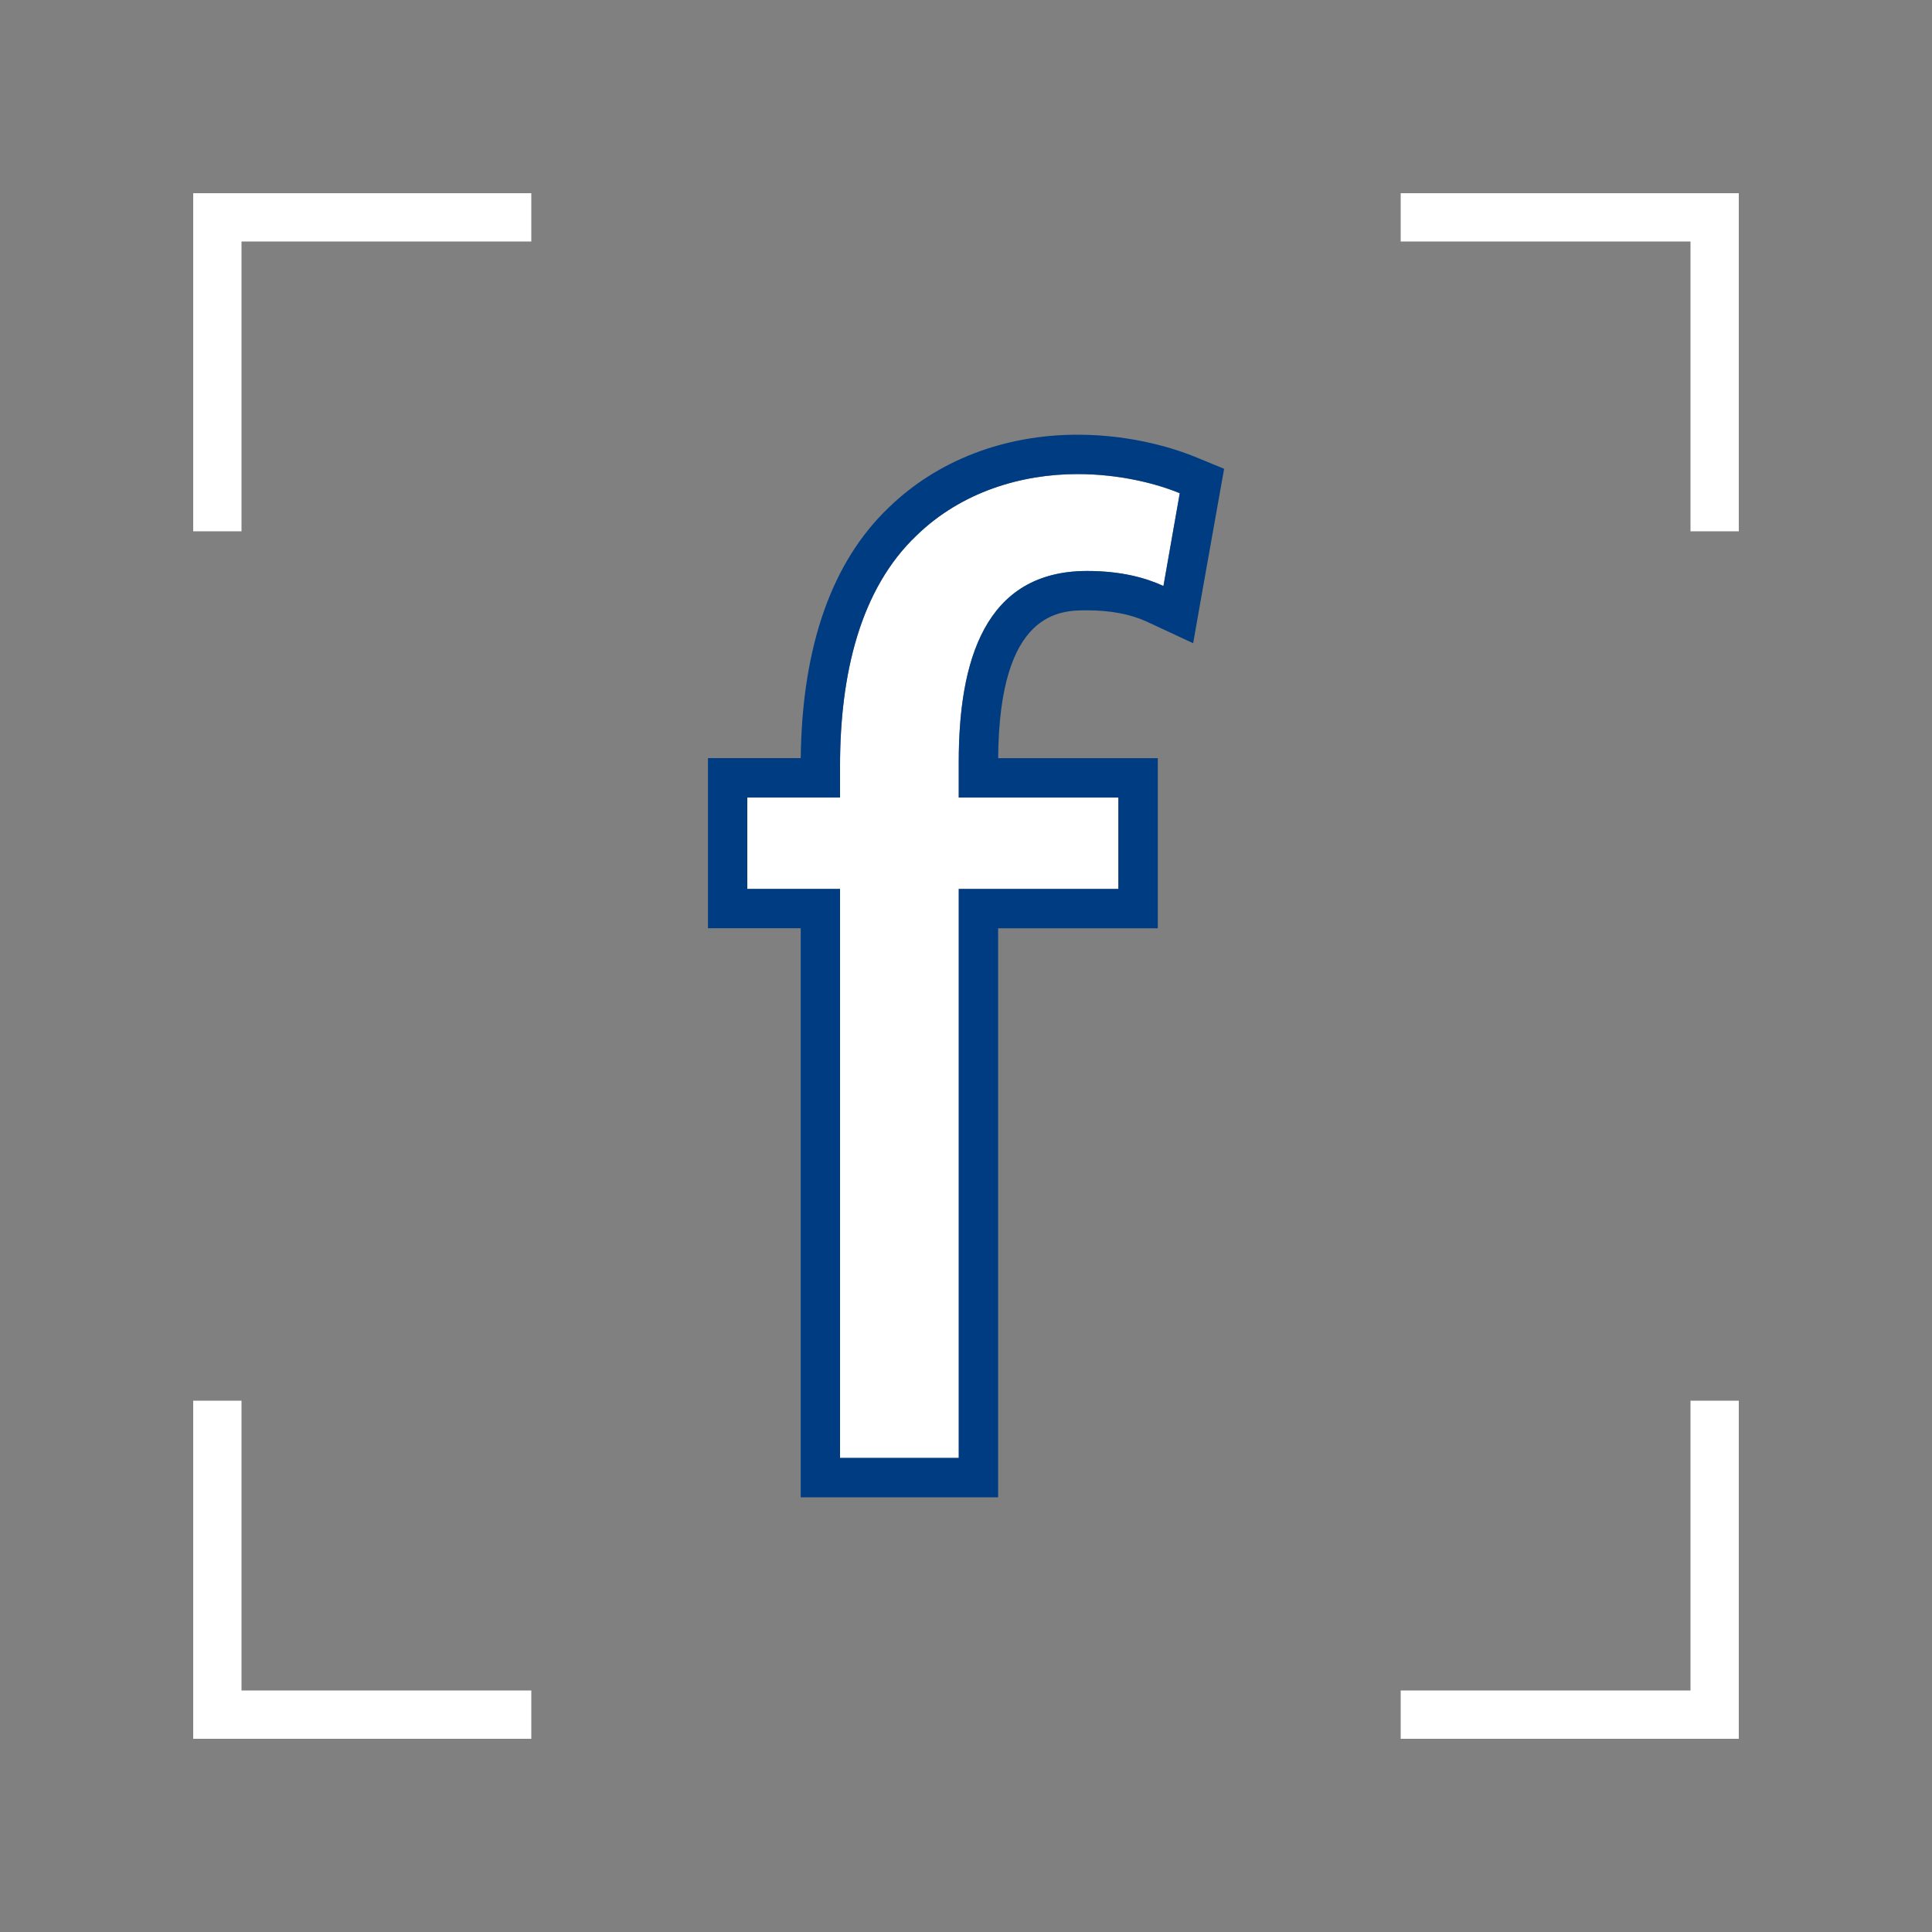
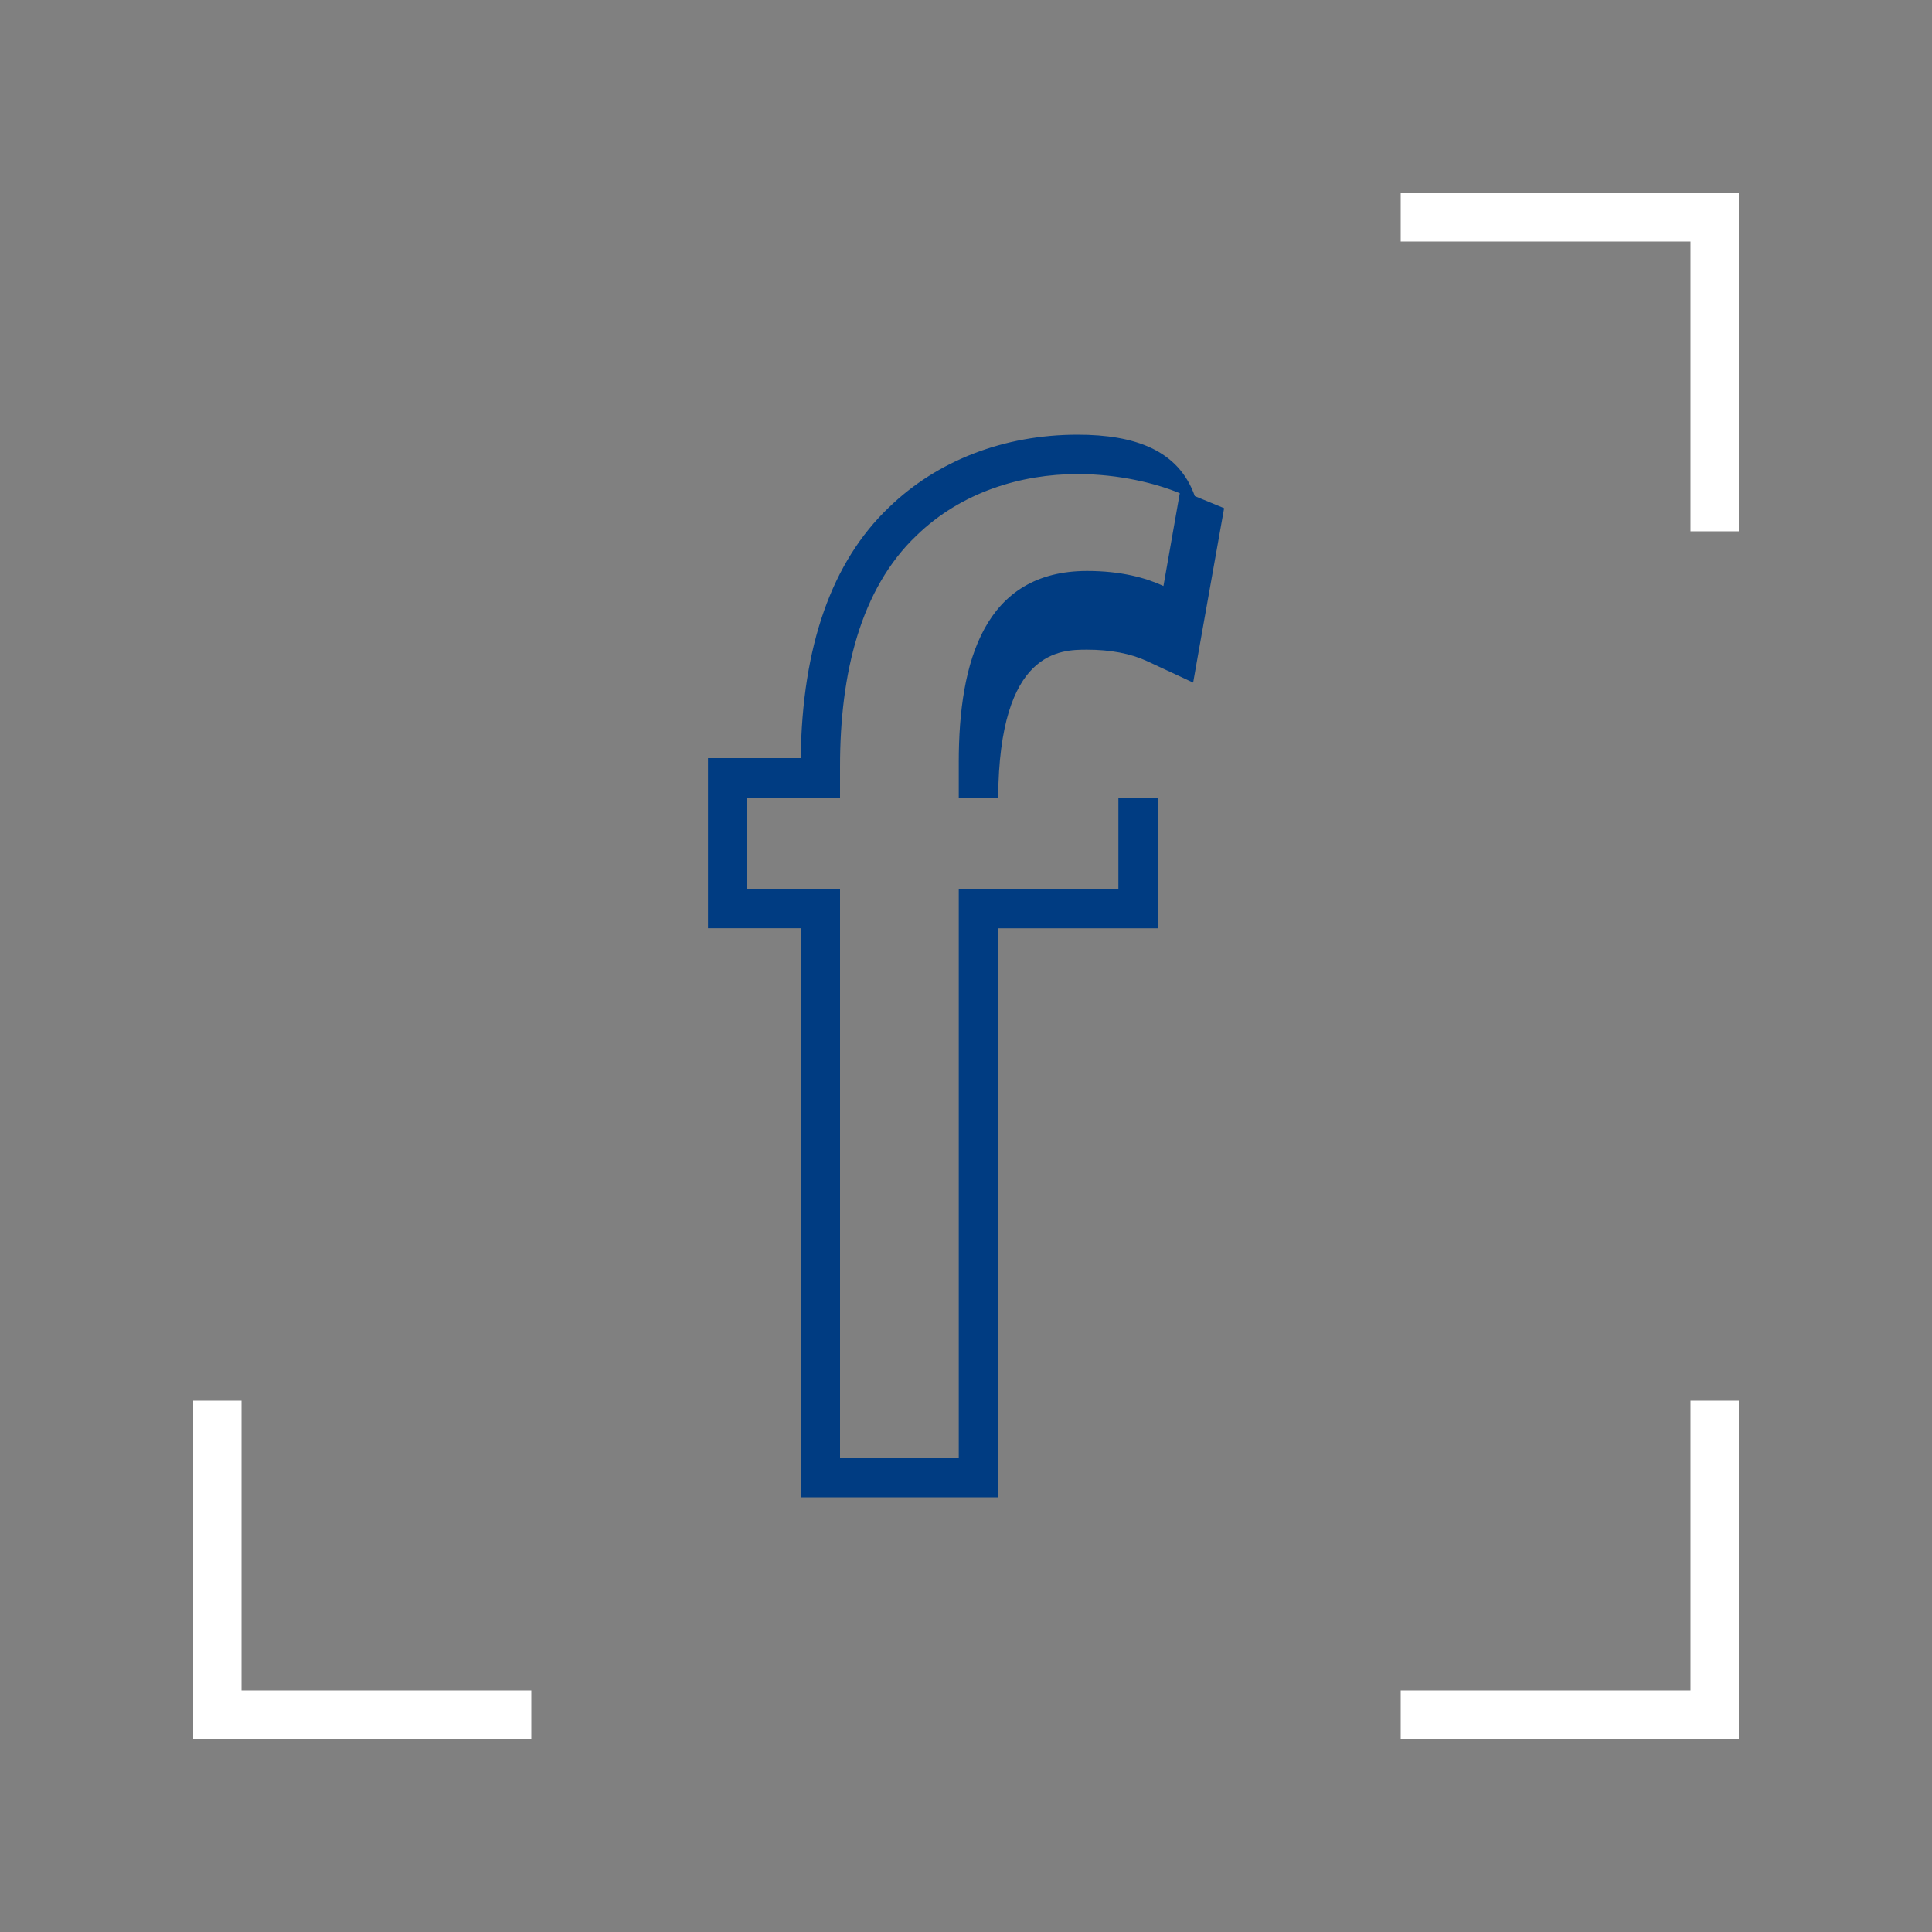
<svg xmlns="http://www.w3.org/2000/svg" version="1.1" id="Слой_1" x="0px" y="0px" width="40px" height="40px" viewBox="0 0 40 40" enable-background="new 0 0 40 40" xml:space="preserve">
  <rect x="0" y="0" width="40" height="40" fill="#808080" stroke="none" />
  <g>
    <g>
-       <path fill="#FFFFFF" d="M17.392,30.185V18.404h-1.92v-1.892h1.92v-0.65c0-1.92,0.424-3.672,1.583-4.774    c0.931-0.905,2.173-1.272,3.333-1.272c0.875,0,1.637,0.198,2.117,0.396l-0.338,1.921c-0.367-0.17-0.879-0.311-1.58-0.311    c-2.121,0-2.658,1.865-2.658,3.956v0.735h3.305v1.892H19.85v11.781H17.392z" />
-       <path fill="#003C82" d="M22.309,9.815c0.875,0,1.637,0.198,2.117,0.396l-0.338,1.921c-0.367-0.17-0.879-0.311-1.58-0.311    c-2.121,0-2.658,1.865-2.658,3.956v0.735h3.305v1.892H19.85v11.781h-2.458V18.404h-1.92v-1.892h1.92v-0.65    c0-1.92,0.424-3.672,1.583-4.774C19.906,10.183,21.148,9.815,22.309,9.815 M22.309,9c-1.518,0-2.903,0.534-3.902,1.502    c-1.184,1.126-1.801,2.875-1.829,5.194h-1.106h-0.814v0.815v1.892v0.815h0.814h1.106v10.966V31h0.814h2.458h0.815v-0.815V19.219    h2.49h0.816v-0.815v-1.892v-0.815h-0.816h-2.489c0.021-3.061,1.293-3.061,1.842-3.061c0.48,0,0.898,0.079,1.236,0.235l0.959,0.446    l0.184-1.043l0.342-1.922l0.115-0.646l-0.607-0.25C24.4,9.319,23.496,9,22.309,9L22.309,9z" />
+       <path fill="#003C82" d="M22.309,9.815c0.875,0,1.637,0.198,2.117,0.396l-0.338,1.921c-0.367-0.17-0.879-0.311-1.58-0.311    c-2.121,0-2.658,1.865-2.658,3.956v0.735h3.305v1.892H19.85v11.781h-2.458V18.404h-1.92v-1.892h1.92v-0.65    c0-1.92,0.424-3.672,1.583-4.774C19.906,10.183,21.148,9.815,22.309,9.815 M22.309,9c-1.518,0-2.903,0.534-3.902,1.502    c-1.184,1.126-1.801,2.875-1.829,5.194h-1.106h-0.814v0.815v1.892v0.815h0.814h1.106v10.966V31h0.814h2.458h0.815v-0.815V19.219    h2.49h0.816v-0.815v-1.892h-0.816h-2.489c0.021-3.061,1.293-3.061,1.842-3.061c0.48,0,0.898,0.079,1.236,0.235l0.959,0.446    l0.184-1.043l0.342-1.922l0.115-0.646l-0.607-0.25C24.4,9.319,23.496,9,22.309,9L22.309,9z" />
    </g>
  </g>
-   <polygon fill="#FFFFFF" points="5,5 11,5 11,4 5.5,4 4,4 4,4.5 4,11 5,11 " />
  <polygon fill="#FFFFFF" points="35,35 29,35 29,36 35.5,36 36,36 36,34.5 36,29 35,29 " />
  <polygon fill="#FFFFFF" points="35,5 29,5 29,4 34.5,4 36,4 36,4.5 36,11 35,11 " />
  <polygon fill="#FFFFFF" points="5,35 11,35 11,36 4.5,36 4,36 4,34.5 4,29 5,29 " />
</svg>